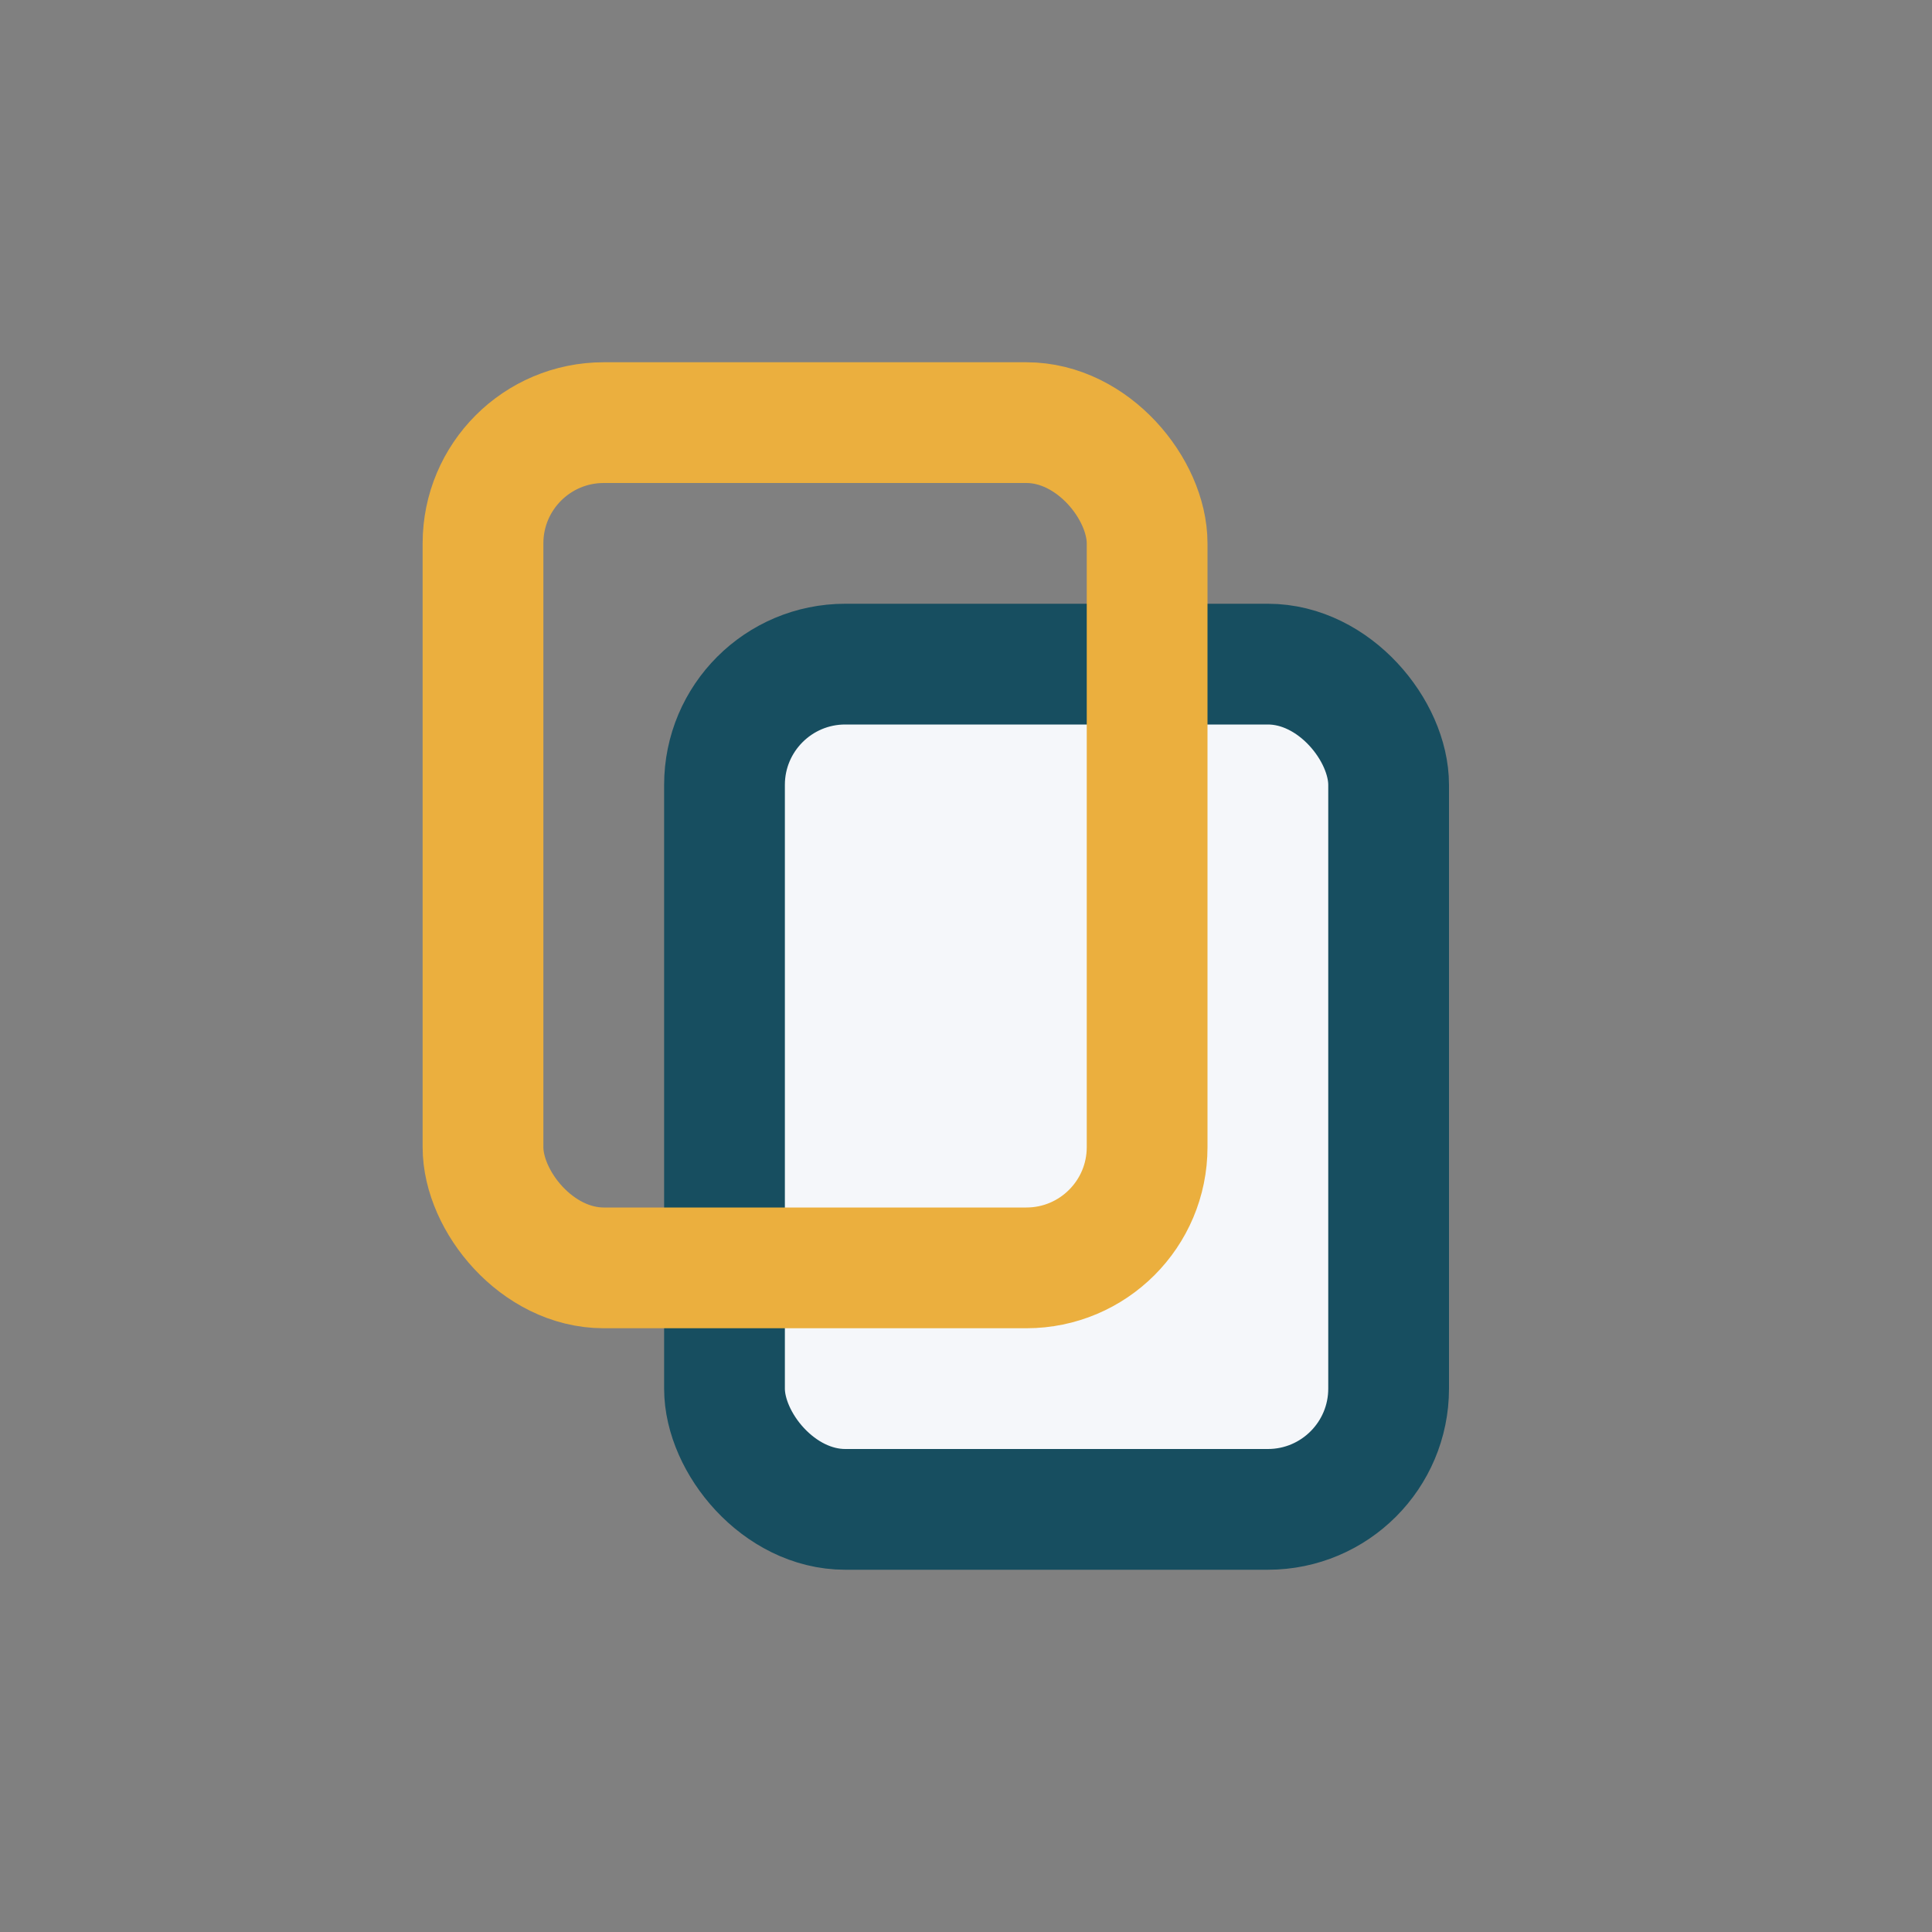
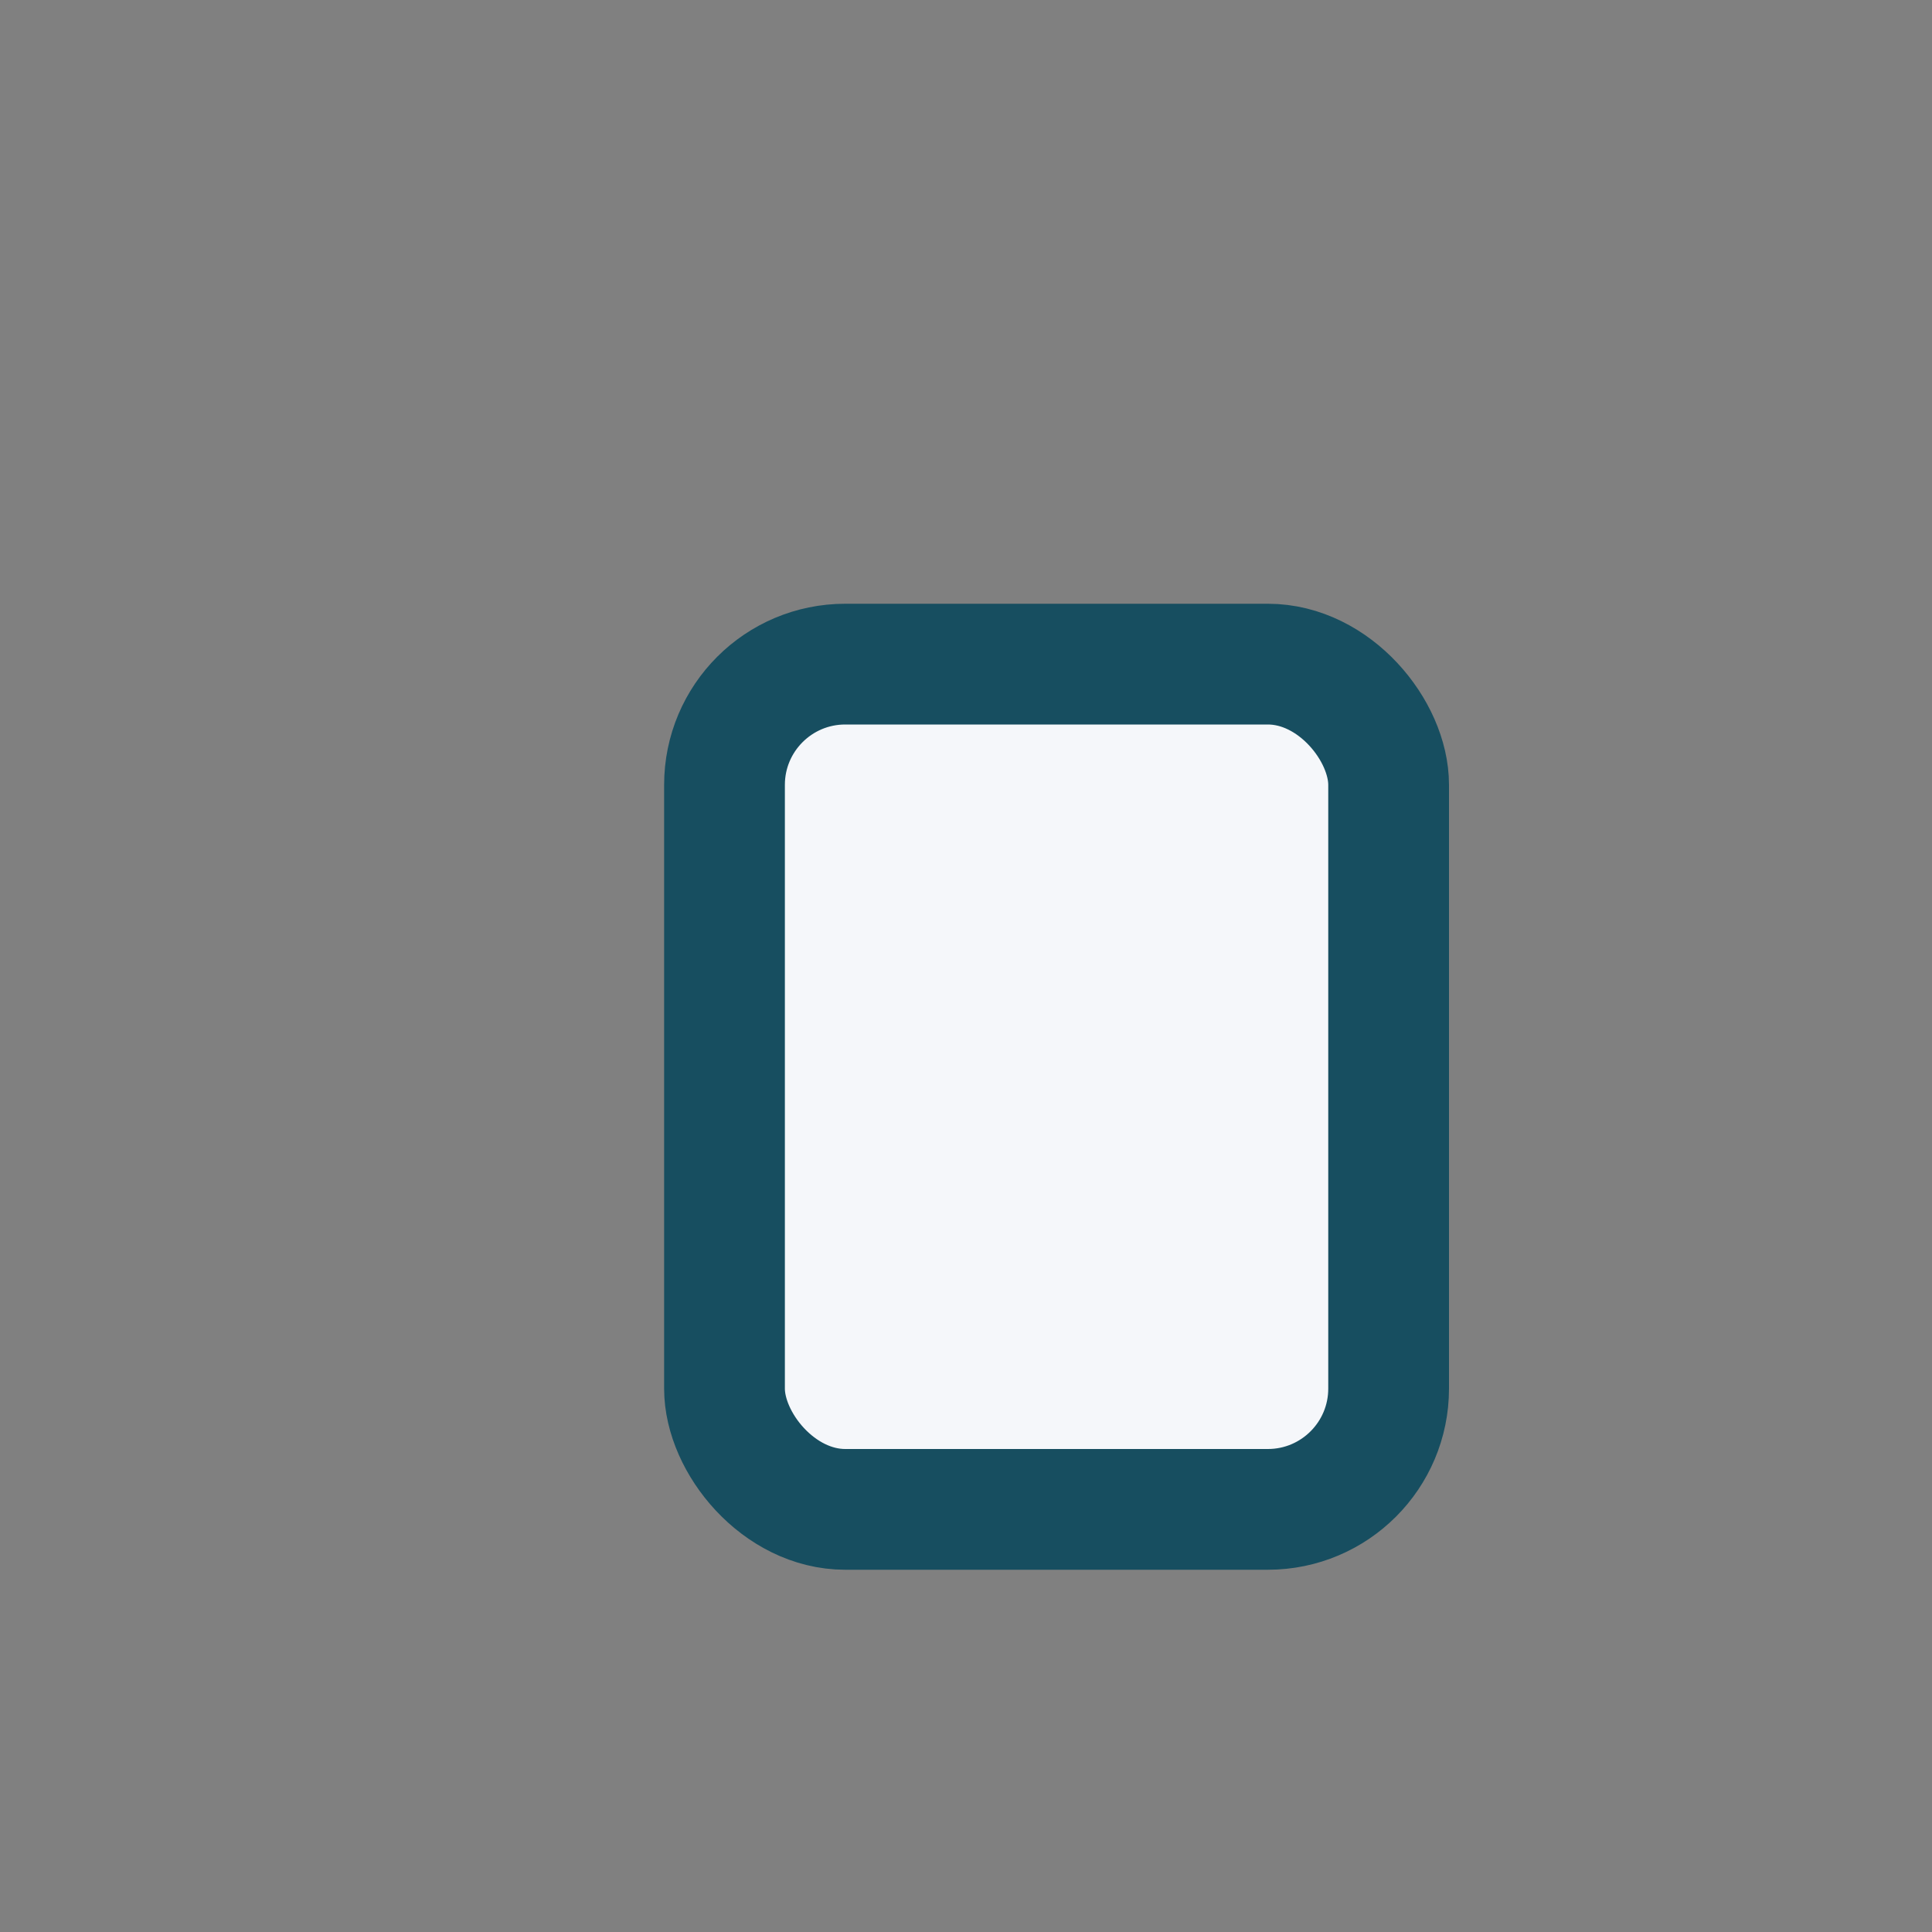
<svg xmlns="http://www.w3.org/2000/svg" width="32" height="32" viewBox="0 0 32 32">
  <rect x="0" y="0" width="32" height="32" fill="#808080" stroke="none" />
  <rect x="12" y="11" width="11" height="14" rx="2" fill="#F5F7FA" stroke="#174E60" stroke-width="2" />
-   <rect x="8" y="7" width="11" height="14" rx="2" fill="none" stroke="#EBAF3E" stroke-width="2" />
</svg>